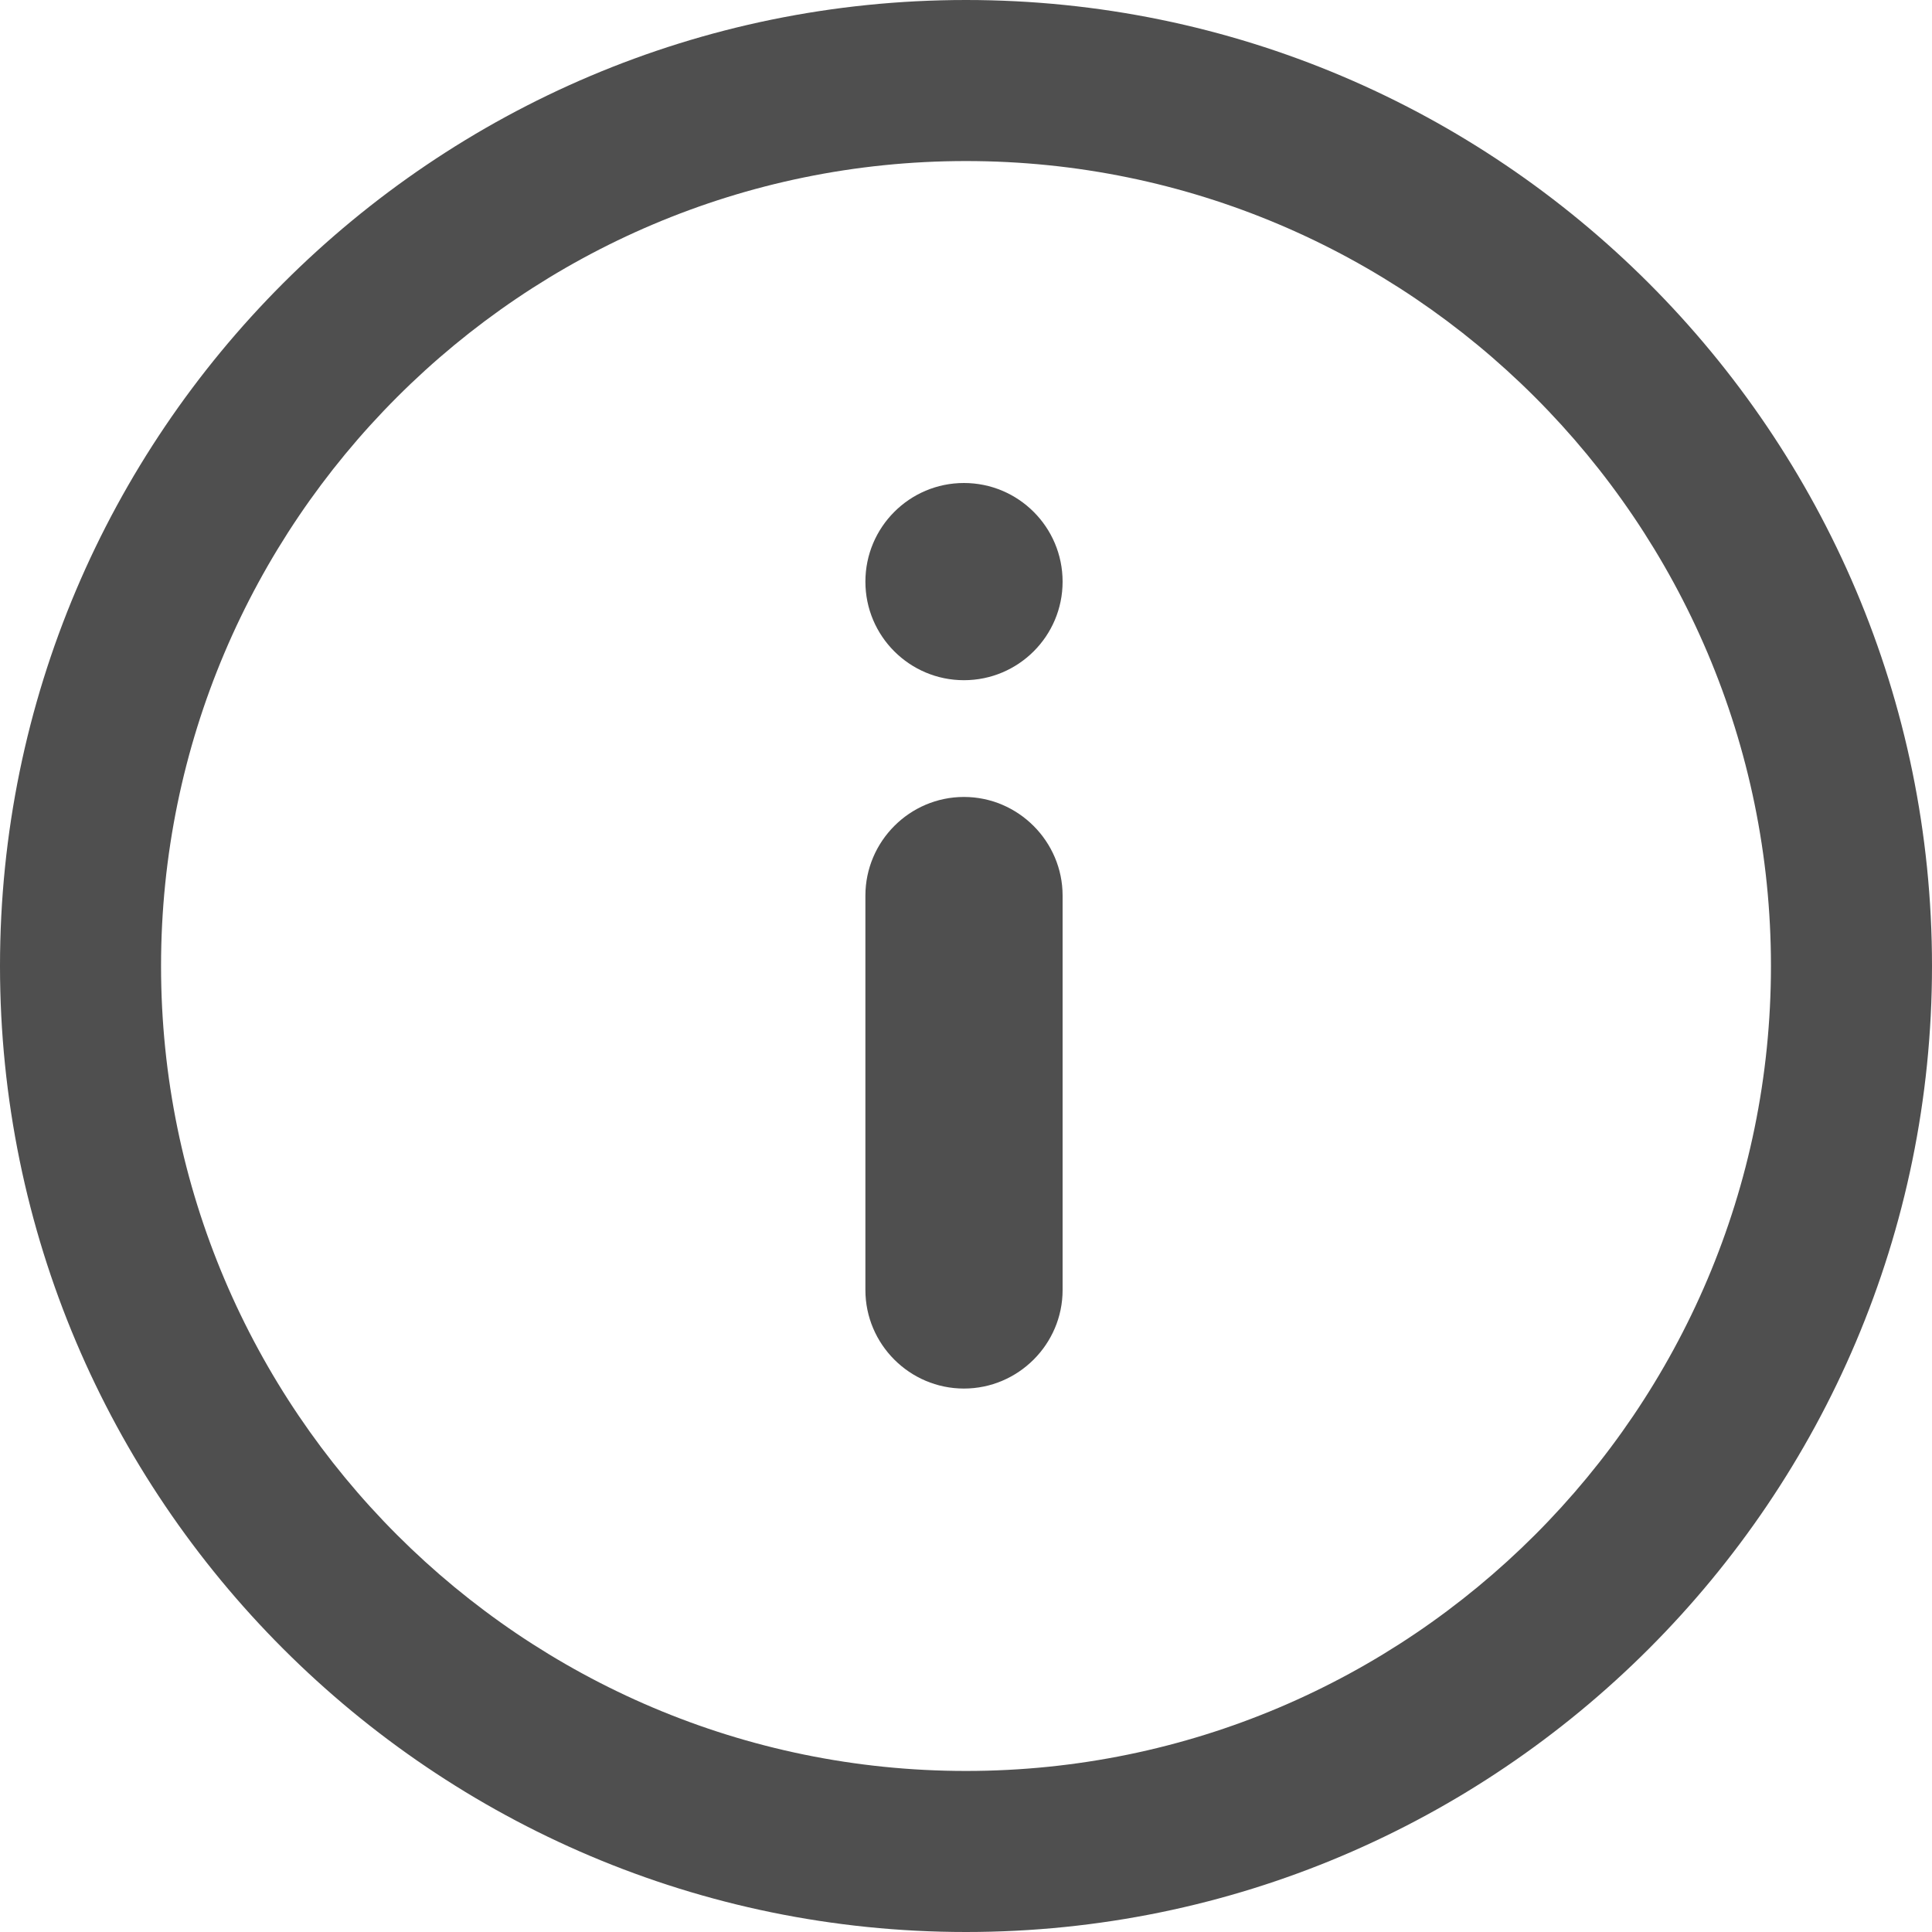
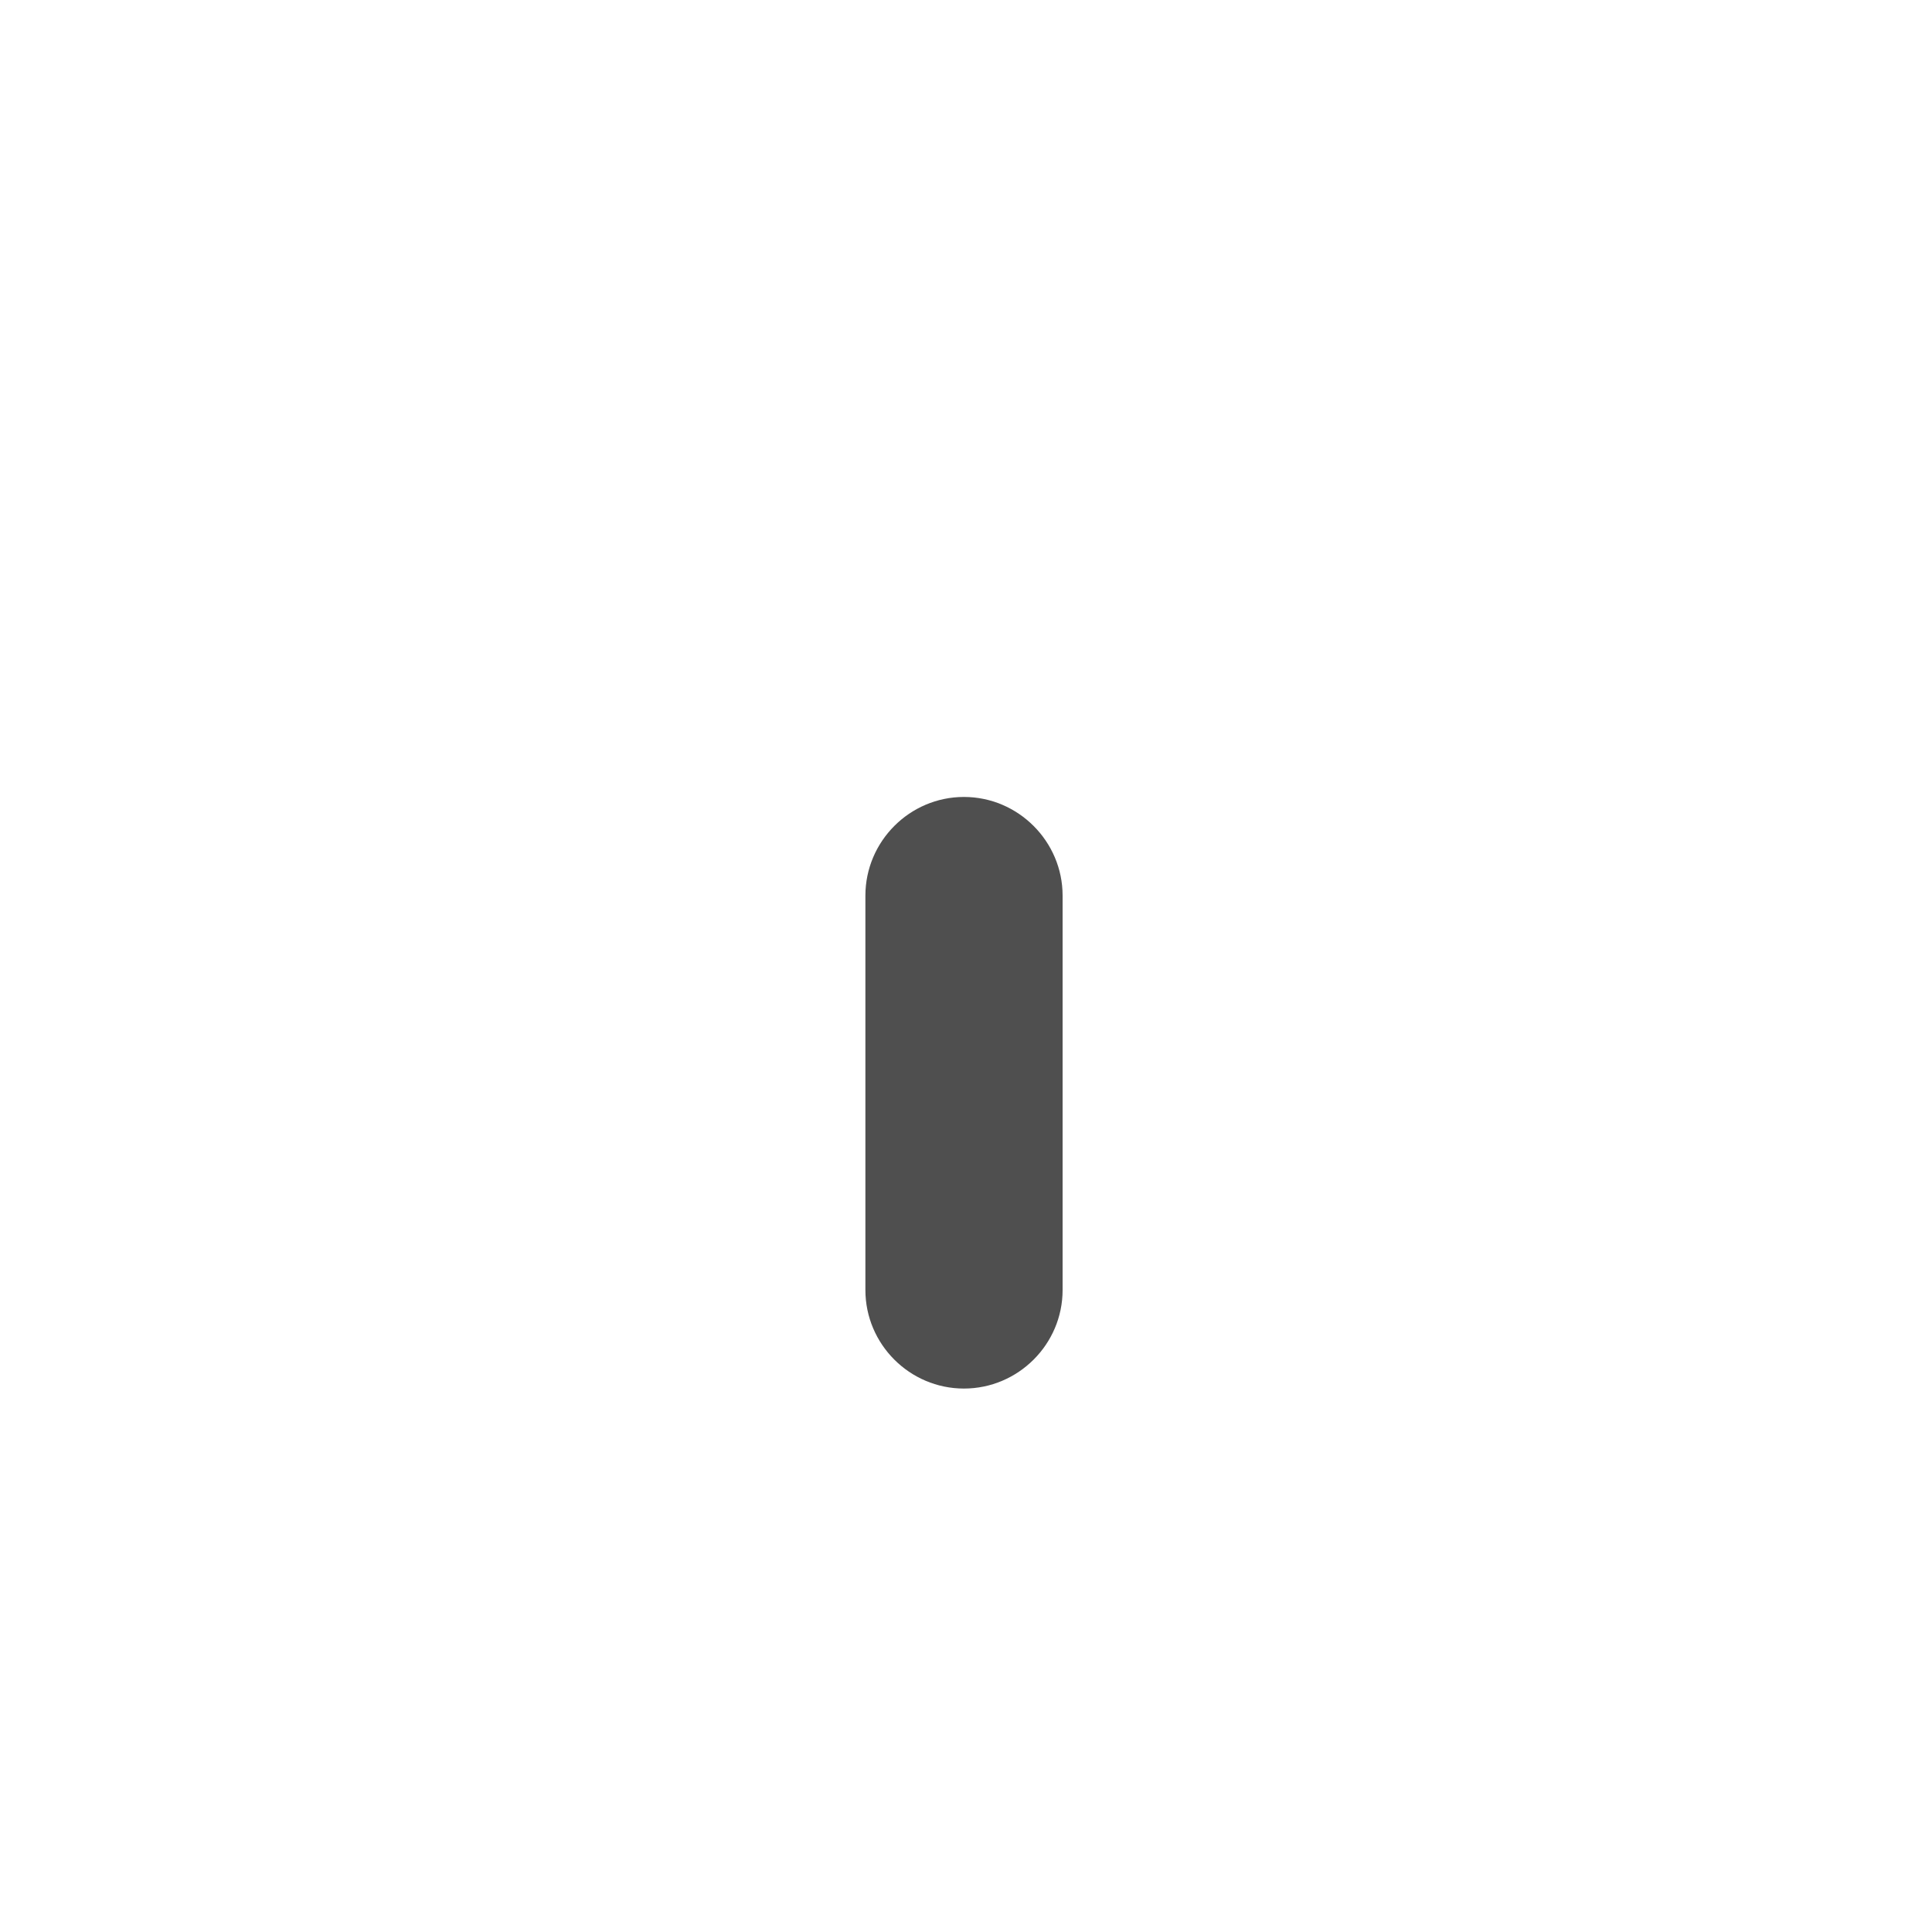
<svg xmlns="http://www.w3.org/2000/svg" width="14" height="14" viewBox="0 0 14 14" fill="none">
-   <path fill-rule="evenodd" clip-rule="evenodd" d="M0 7C0 3.139 3.139 0 7 0C10.861 0 14 3.139 14 7C14 10.861 10.861 14 7 14C3.139 14 0 10.861 0 7ZM1.167 7C1.167 3.784 3.784 1.167 7 1.167C10.216 1.167 12.833 3.784 12.833 7C12.833 10.217 10.216 12.833 7 12.833C3.784 12.833 1.167 10.217 1.167 7Z" fill="#4F4F4F" />
  <path d="M6.985 10.062C6.592 10.062 6.271 9.741 6.271 9.348V6.49C6.271 6.097 6.592 5.775 6.985 5.775C7.378 5.775 7.7 6.097 7.7 6.49V9.348C7.7 9.741 7.378 10.062 6.985 10.062Z" fill="#4F4F4F" />
-   <path d="M7.7 4.215C7.7 4.609 7.38 4.929 6.985 4.929C6.591 4.929 6.271 4.609 6.271 4.215C6.271 3.82 6.591 3.5 6.985 3.5C7.38 3.5 7.7 3.82 7.7 4.215Z" fill="#4F4F4F" />
</svg>